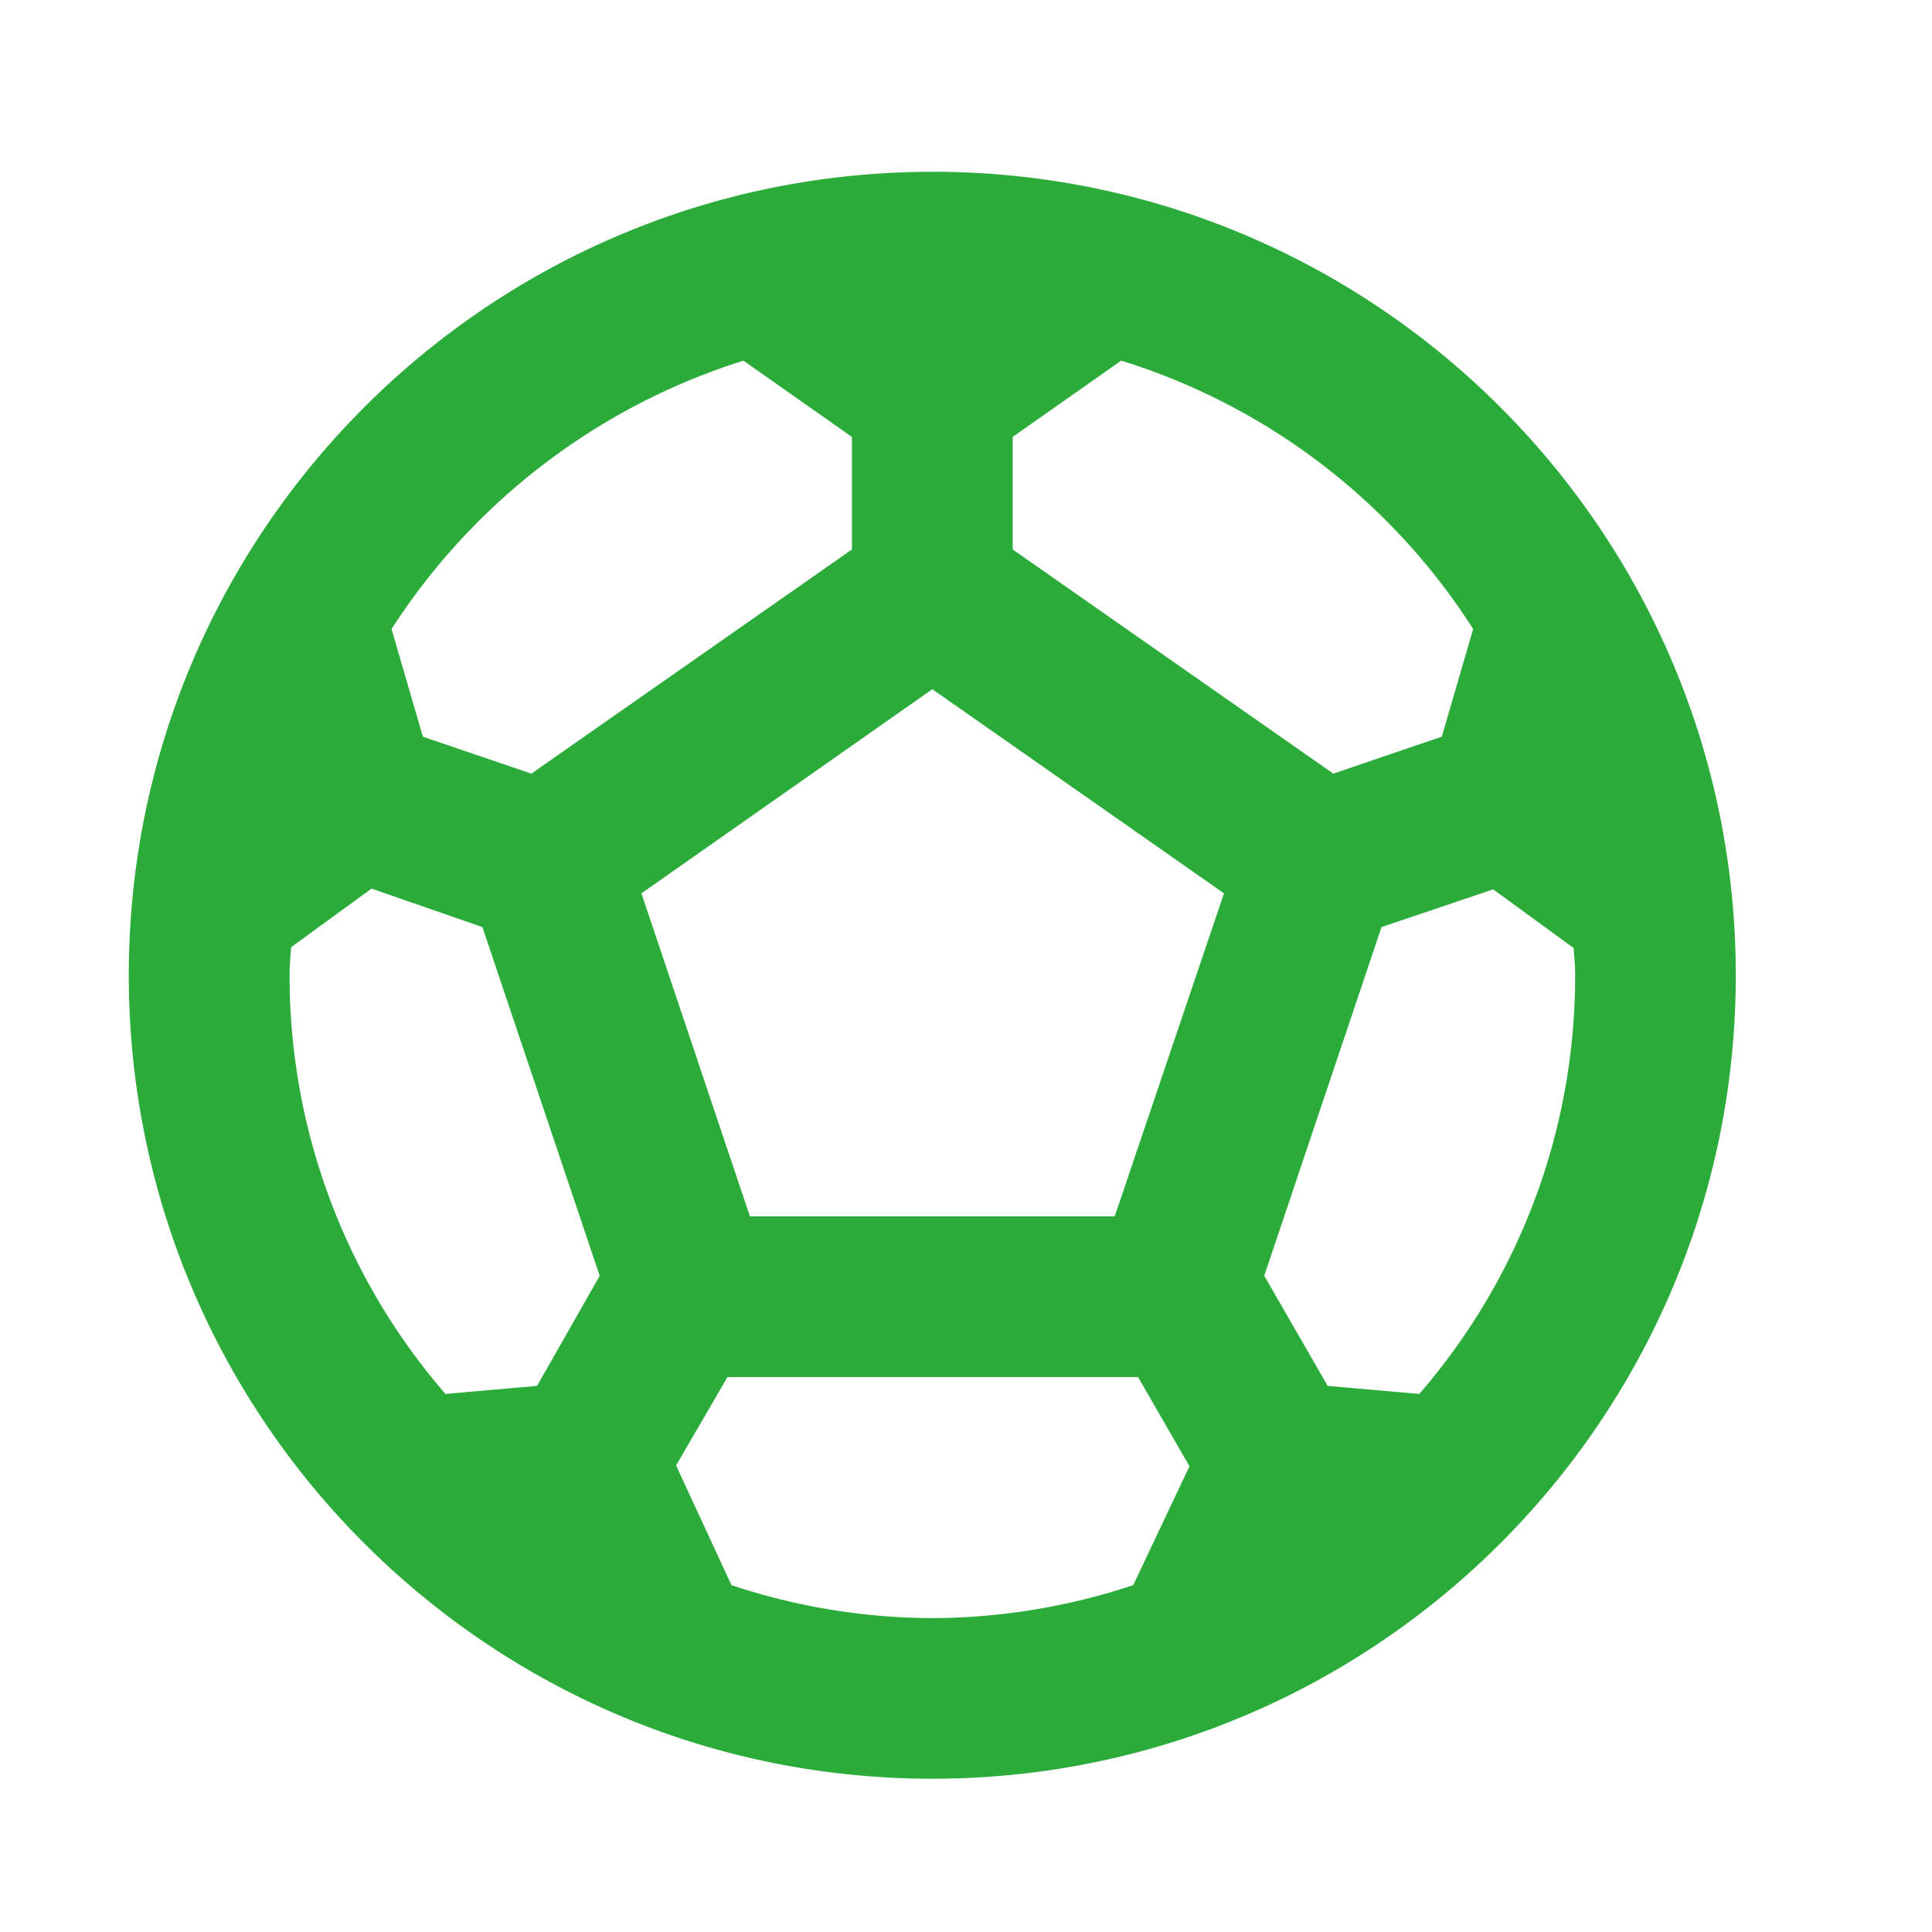
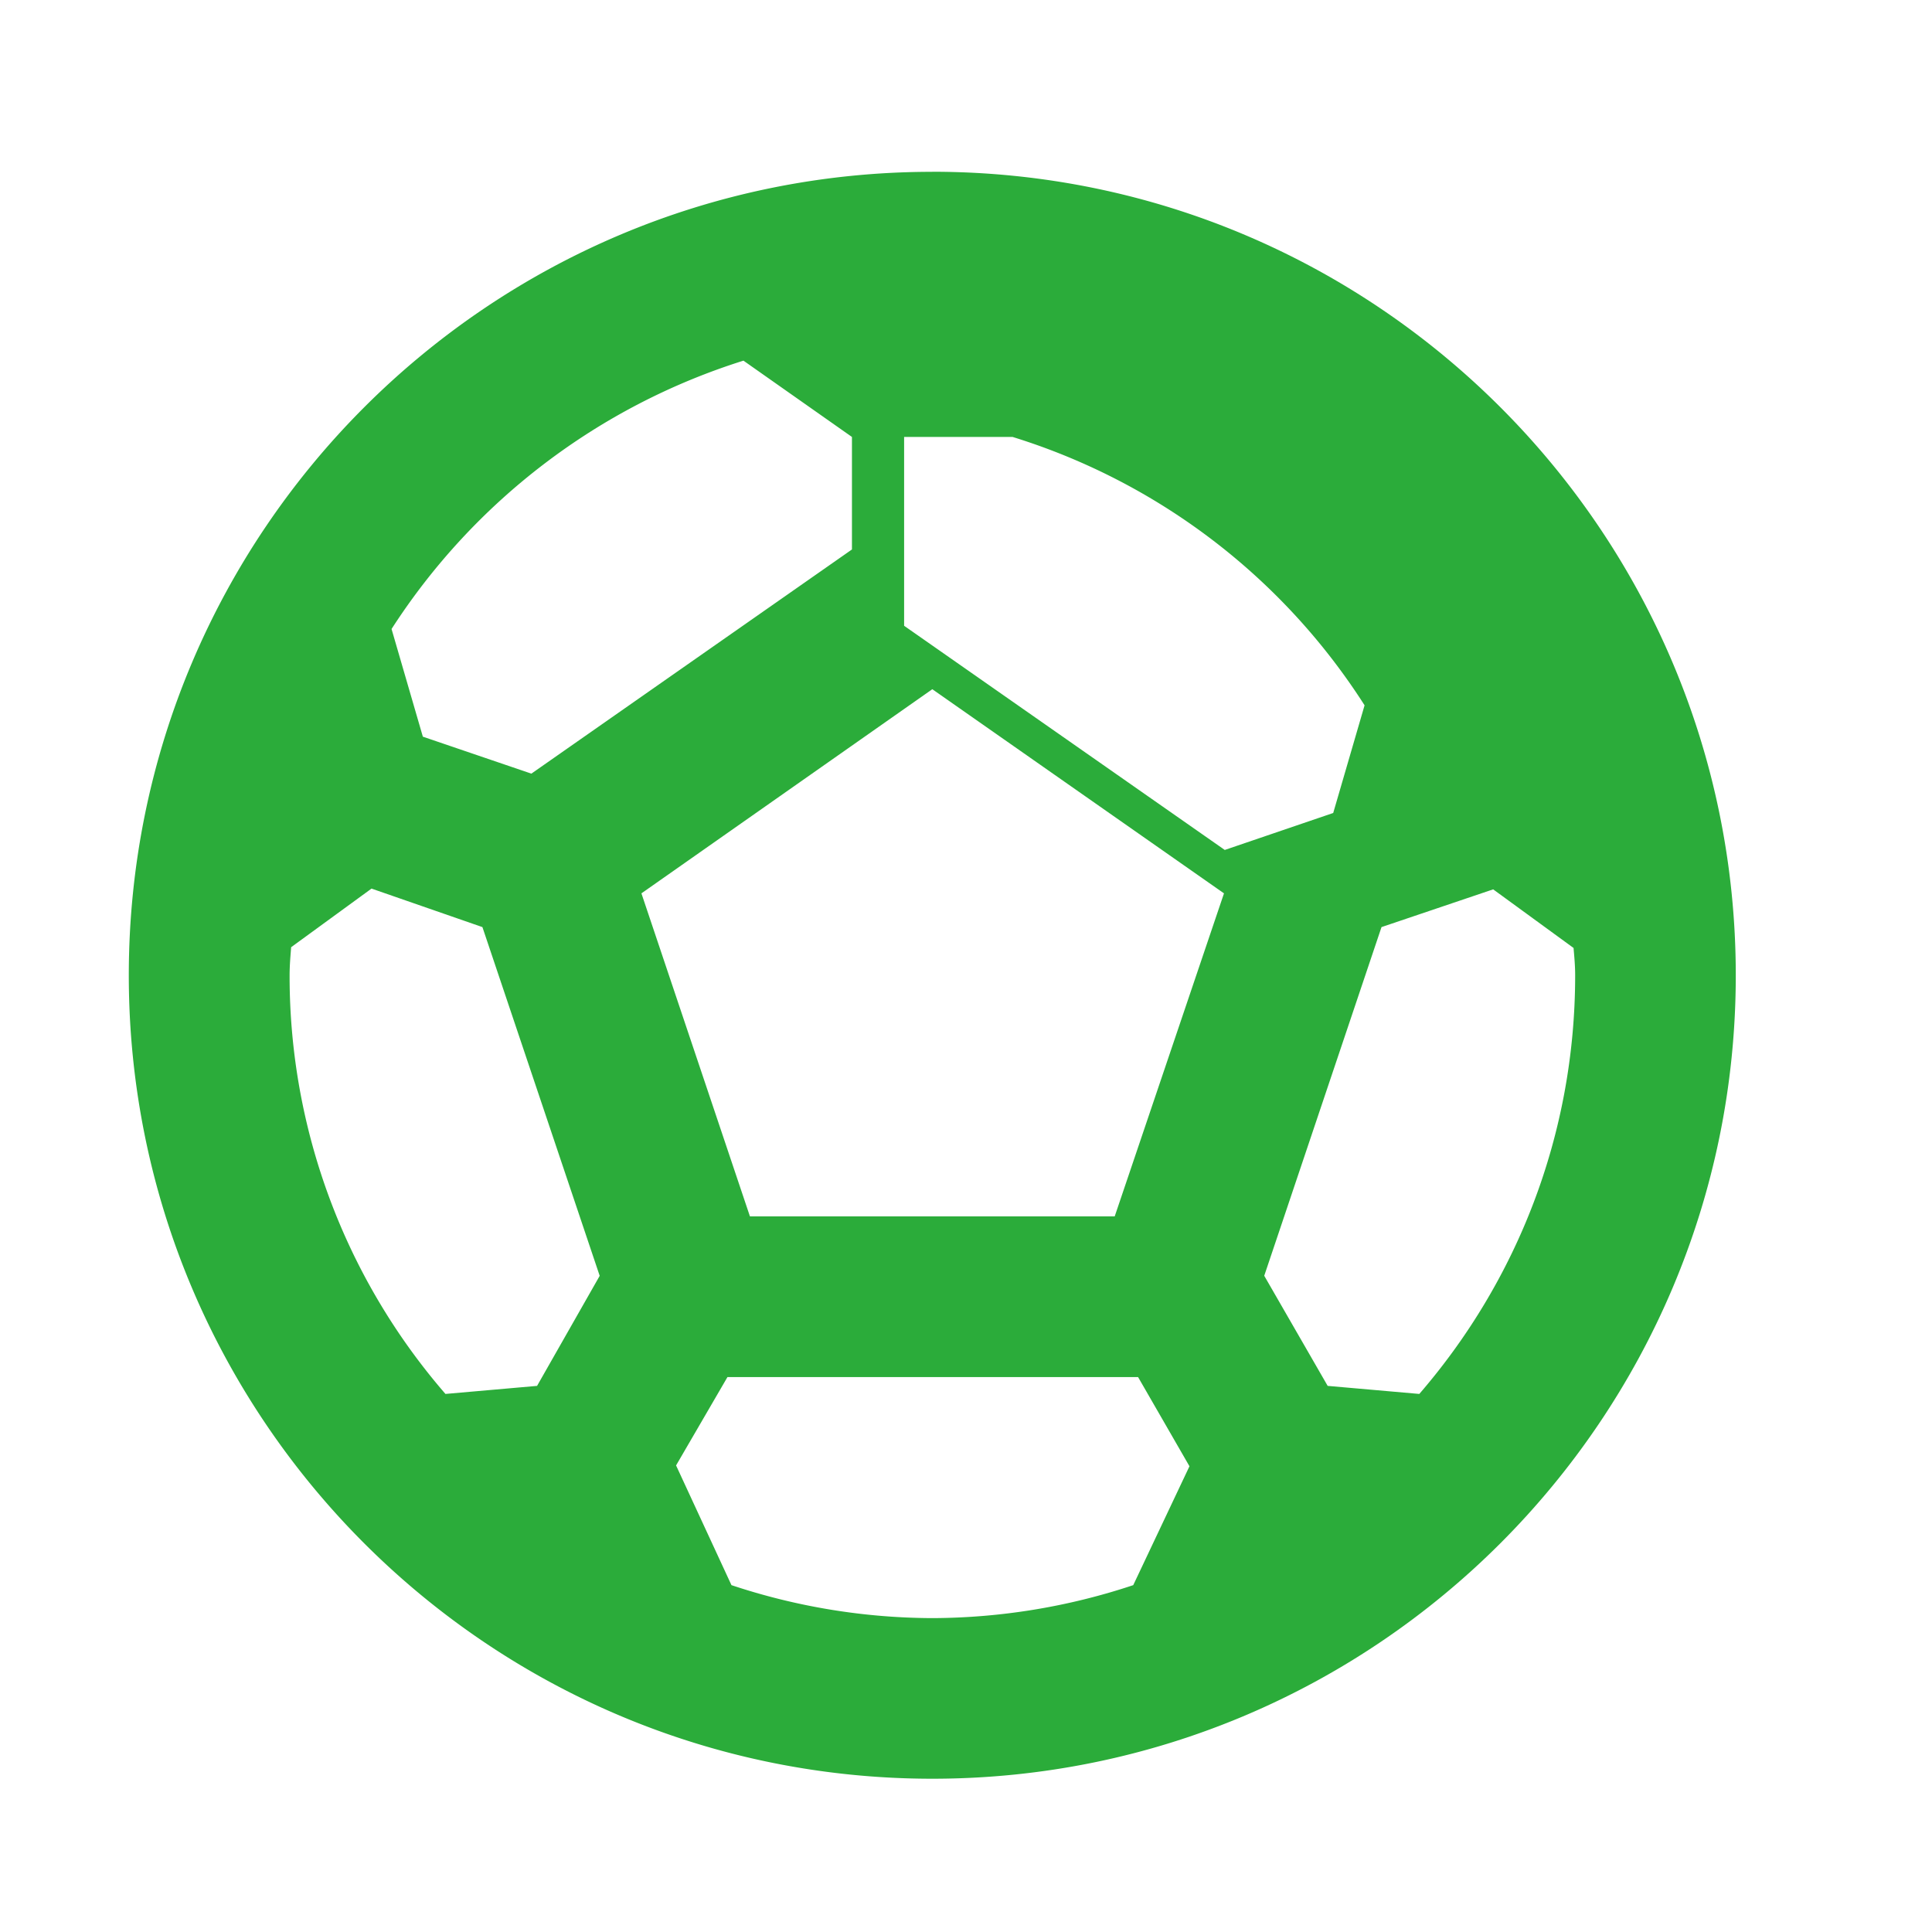
<svg xmlns="http://www.w3.org/2000/svg" width="30" height="30" viewBox="0 0 30 30" fill="none">
-   <path d="M14.477 2.668C7.59 2.668 2 8.258 2 15.145 2 22.032 7.59 27.62 14.477 27.62c6.887 0 12.476-5.59 12.476-12.476 0-6.887-5.59-12.477-12.476-12.477Zm1.247 4.117L17.41 5.6a9.994 9.994 0 0 1 5.465 4.167l-.487 1.672-1.684.574-4.979-3.481V6.785ZM11.544 5.6l1.685 1.185v1.747l-4.978 3.481-1.685-.574-.486-1.672A10.11 10.11 0 0 1 11.545 5.6ZM8.339 21.52l-1.422.125a9.905 9.905 0 0 1-2.42-6.5c0-.15.012-.287.024-.437l1.248-.91 1.722.598 1.821 5.415-.973 1.71Zm9.258 3.094a9.965 9.965 0 0 1-3.12.512 9.966 9.966 0 0 1-3.119-.512l-.86-1.859.798-1.372h6.376l.798 1.385-.873 1.846Zm-.287-5.726h-5.665L9.96 13.872l4.517-3.17 4.529 3.17-1.697 5.016Zm4.729 2.757-1.423-.125-.985-1.71 1.821-5.414 1.734-.586 1.248.91c.012.138.025.275.025.425 0 2.483-.91 4.753-2.42 6.5Z" fill="#2BAC3A" />
+   <path d="M14.477 2.668C7.59 2.668 2 8.258 2 15.145 2 22.032 7.59 27.62 14.477 27.62c6.887 0 12.476-5.59 12.476-12.476 0-6.887-5.59-12.477-12.476-12.477Zm1.247 4.117a9.994 9.994 0 0 1 5.465 4.167l-.487 1.672-1.684.574-4.979-3.481V6.785ZM11.544 5.6l1.685 1.185v1.747l-4.978 3.481-1.685-.574-.486-1.672A10.11 10.11 0 0 1 11.545 5.6ZM8.339 21.52l-1.422.125a9.905 9.905 0 0 1-2.42-6.5c0-.15.012-.287.024-.437l1.248-.91 1.722.598 1.821 5.415-.973 1.71Zm9.258 3.094a9.965 9.965 0 0 1-3.12.512 9.966 9.966 0 0 1-3.119-.512l-.86-1.859.798-1.372h6.376l.798 1.385-.873 1.846Zm-.287-5.726h-5.665L9.96 13.872l4.517-3.17 4.529 3.17-1.697 5.016Zm4.729 2.757-1.423-.125-.985-1.71 1.821-5.414 1.734-.586 1.248.91c.012.138.025.275.025.425 0 2.483-.91 4.753-2.42 6.5Z" fill="#2BAC3A" />
</svg>